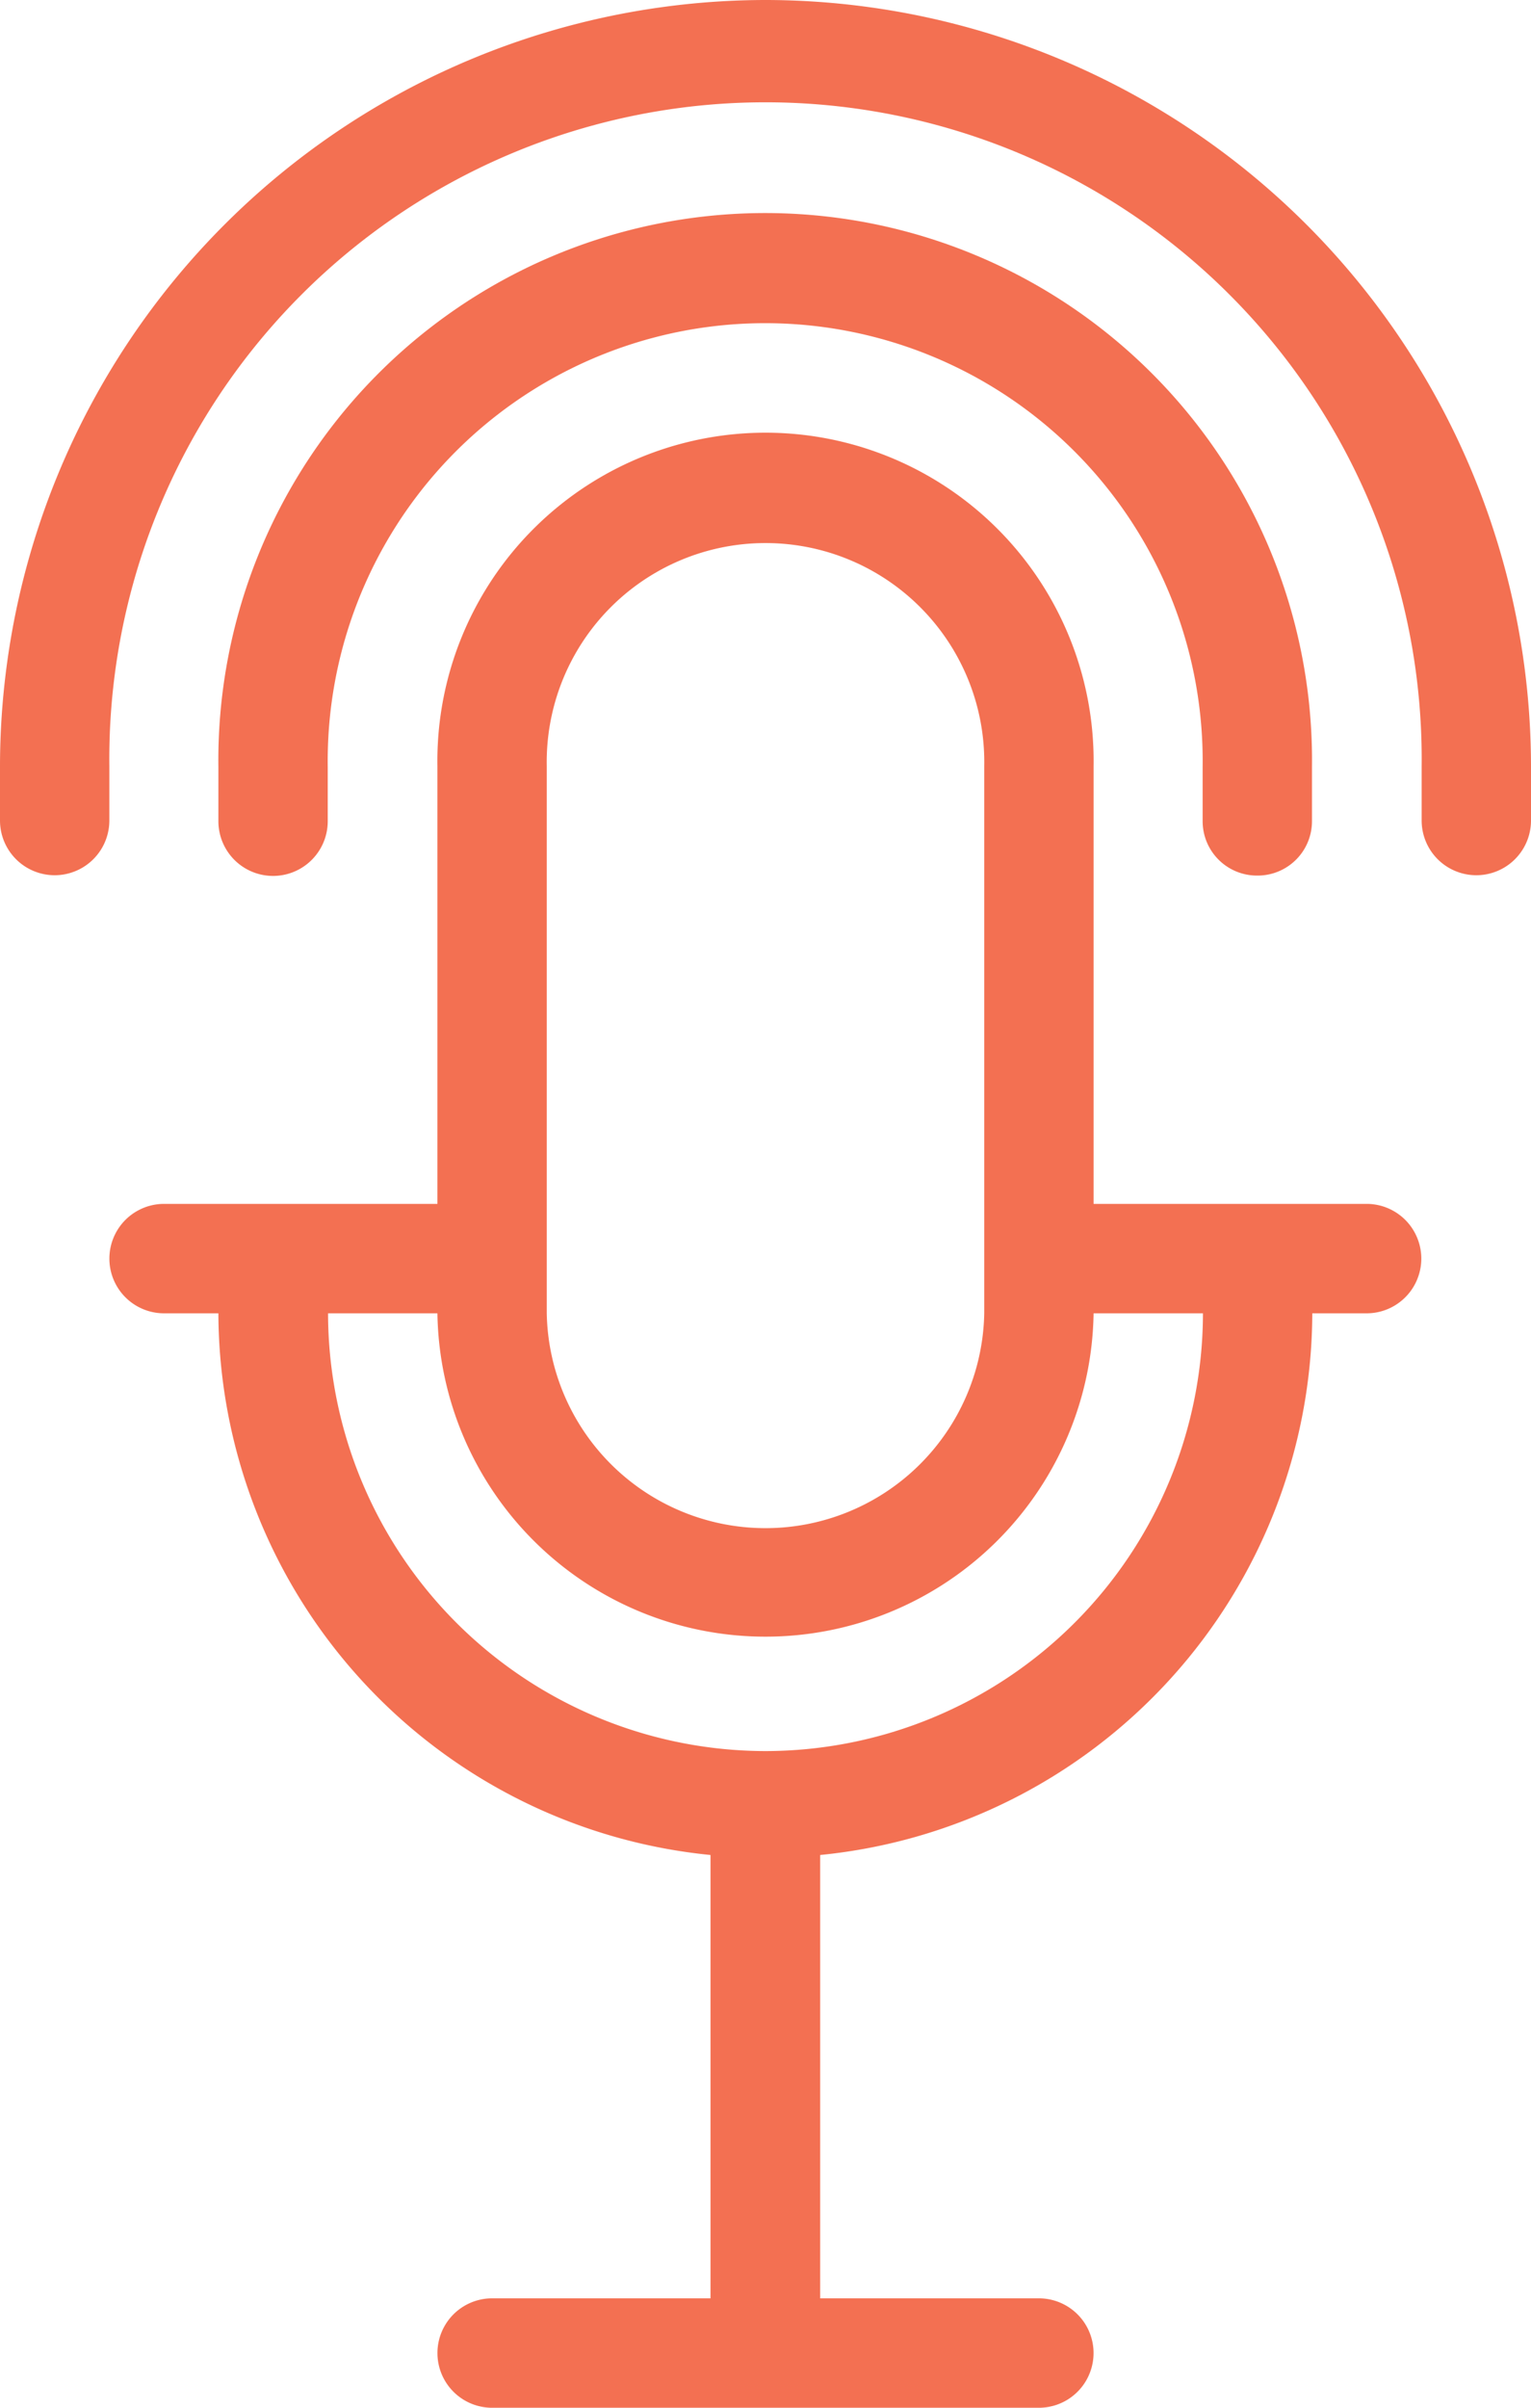
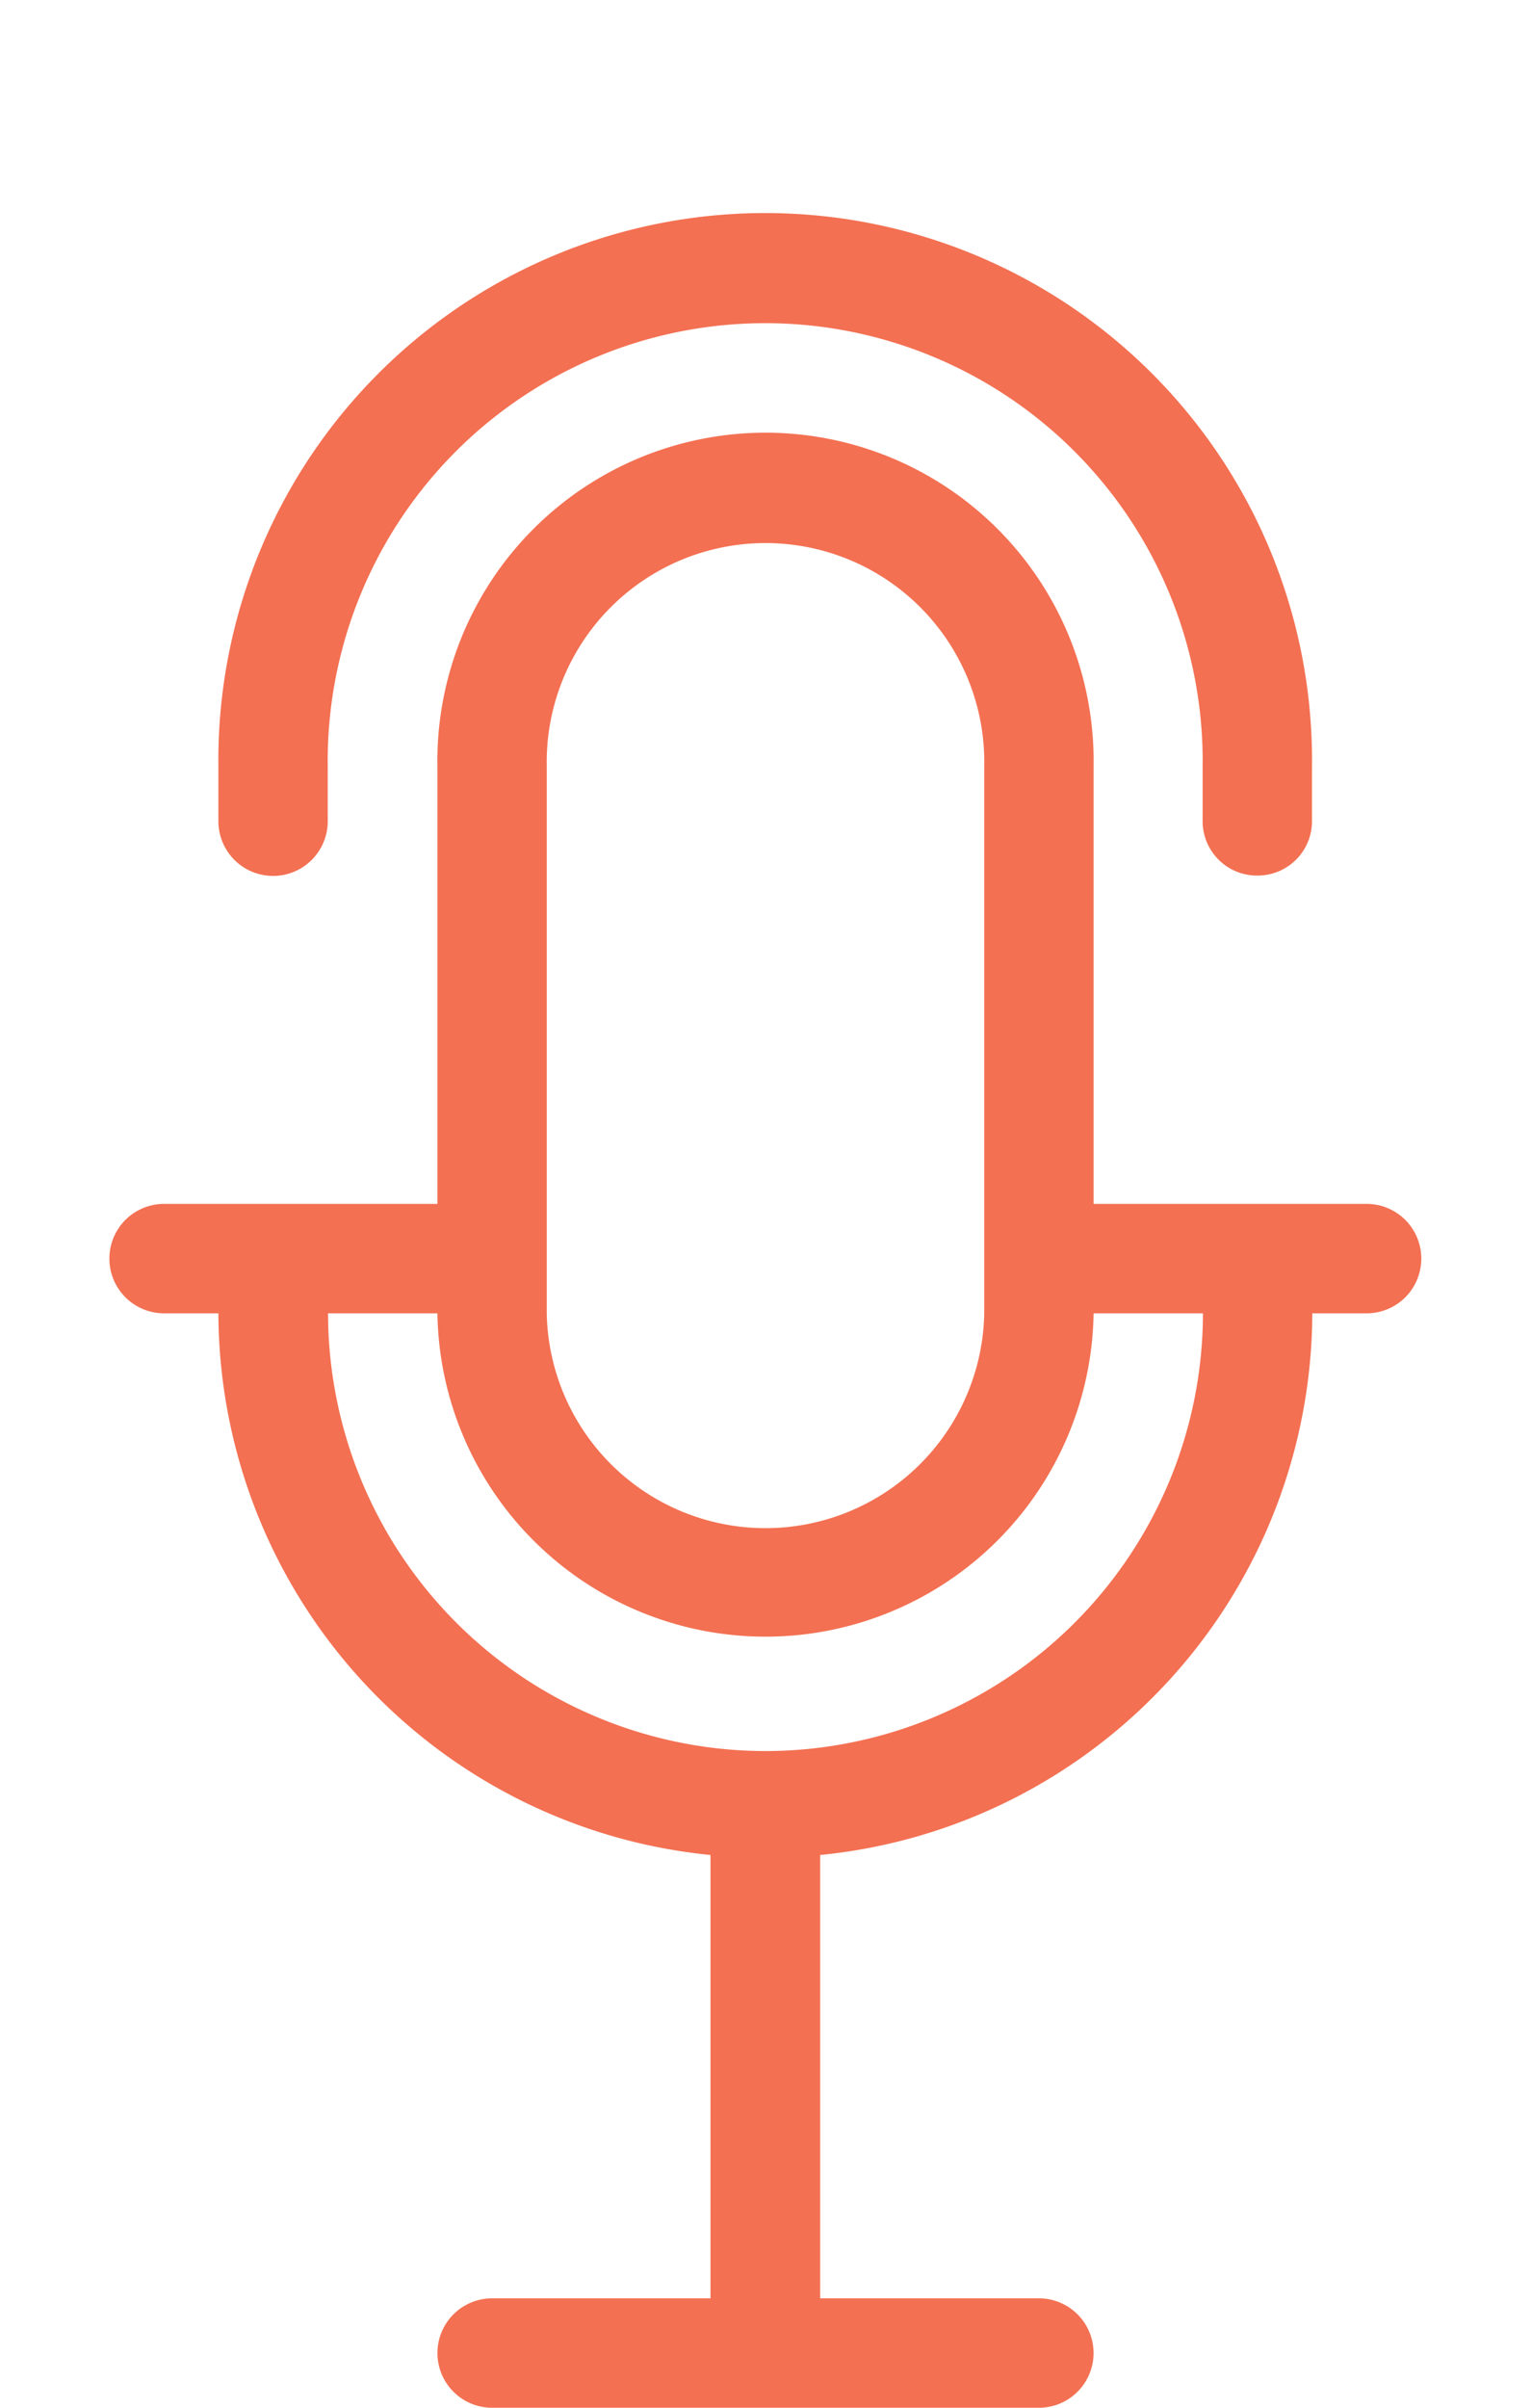
<svg xmlns="http://www.w3.org/2000/svg" viewBox="0 0 197.27 310">
  <defs>
    <style>.cls-1{fill:#f37052;}</style>
  </defs>
  <g id="Layer_2" data-name="Layer 2">
    <g id="Layer_1-2" data-name="Layer 1">
      <path class="cls-1" d="M98.64,225.45a56.43,56.43,0,0,1-56.37-56.36H56.36a42.28,42.28,0,0,0,84.55,0H155a56.42,56.42,0,0,1-56.36,56.36ZM70.45,98.64a28.19,28.19,0,1,1,56.37,0v70.45a28.19,28.19,0,0,1-56.37,0V98.64ZM176.14,155H140.91V98.64a42.28,42.28,0,1,0-84.55,0V155H21.14a7,7,0,1,0,0,14.09h7a70.31,70.31,0,0,0,63.41,69.74v57.08H63.41a7,7,0,1,0,0,14.09h70.45a7,7,0,1,0,0-14.09H105.68V238.83a70.31,70.31,0,0,0,63.41-69.74h7a7,7,0,0,0,0-14.09Z" />
-       <path class="cls-1" d="M98.64,0A98.75,98.75,0,0,0,0,98.64v7a7,7,0,1,0,14.09,0v-7a84.55,84.55,0,1,1,169.09,0v7a7,7,0,1,0,14.09,0v-7A98.74,98.74,0,0,0,98.64,0Z" />
      <path class="cls-1" d="M162.05,112.73a7,7,0,0,0,7-7v-7a70.46,70.46,0,1,0-140.91,0v7a7,7,0,1,0,14.09,0v-7a56.37,56.37,0,1,1,112.73,0v7a7,7,0,0,0,7.05,7Z" />
    </g>
  </g>
</svg>